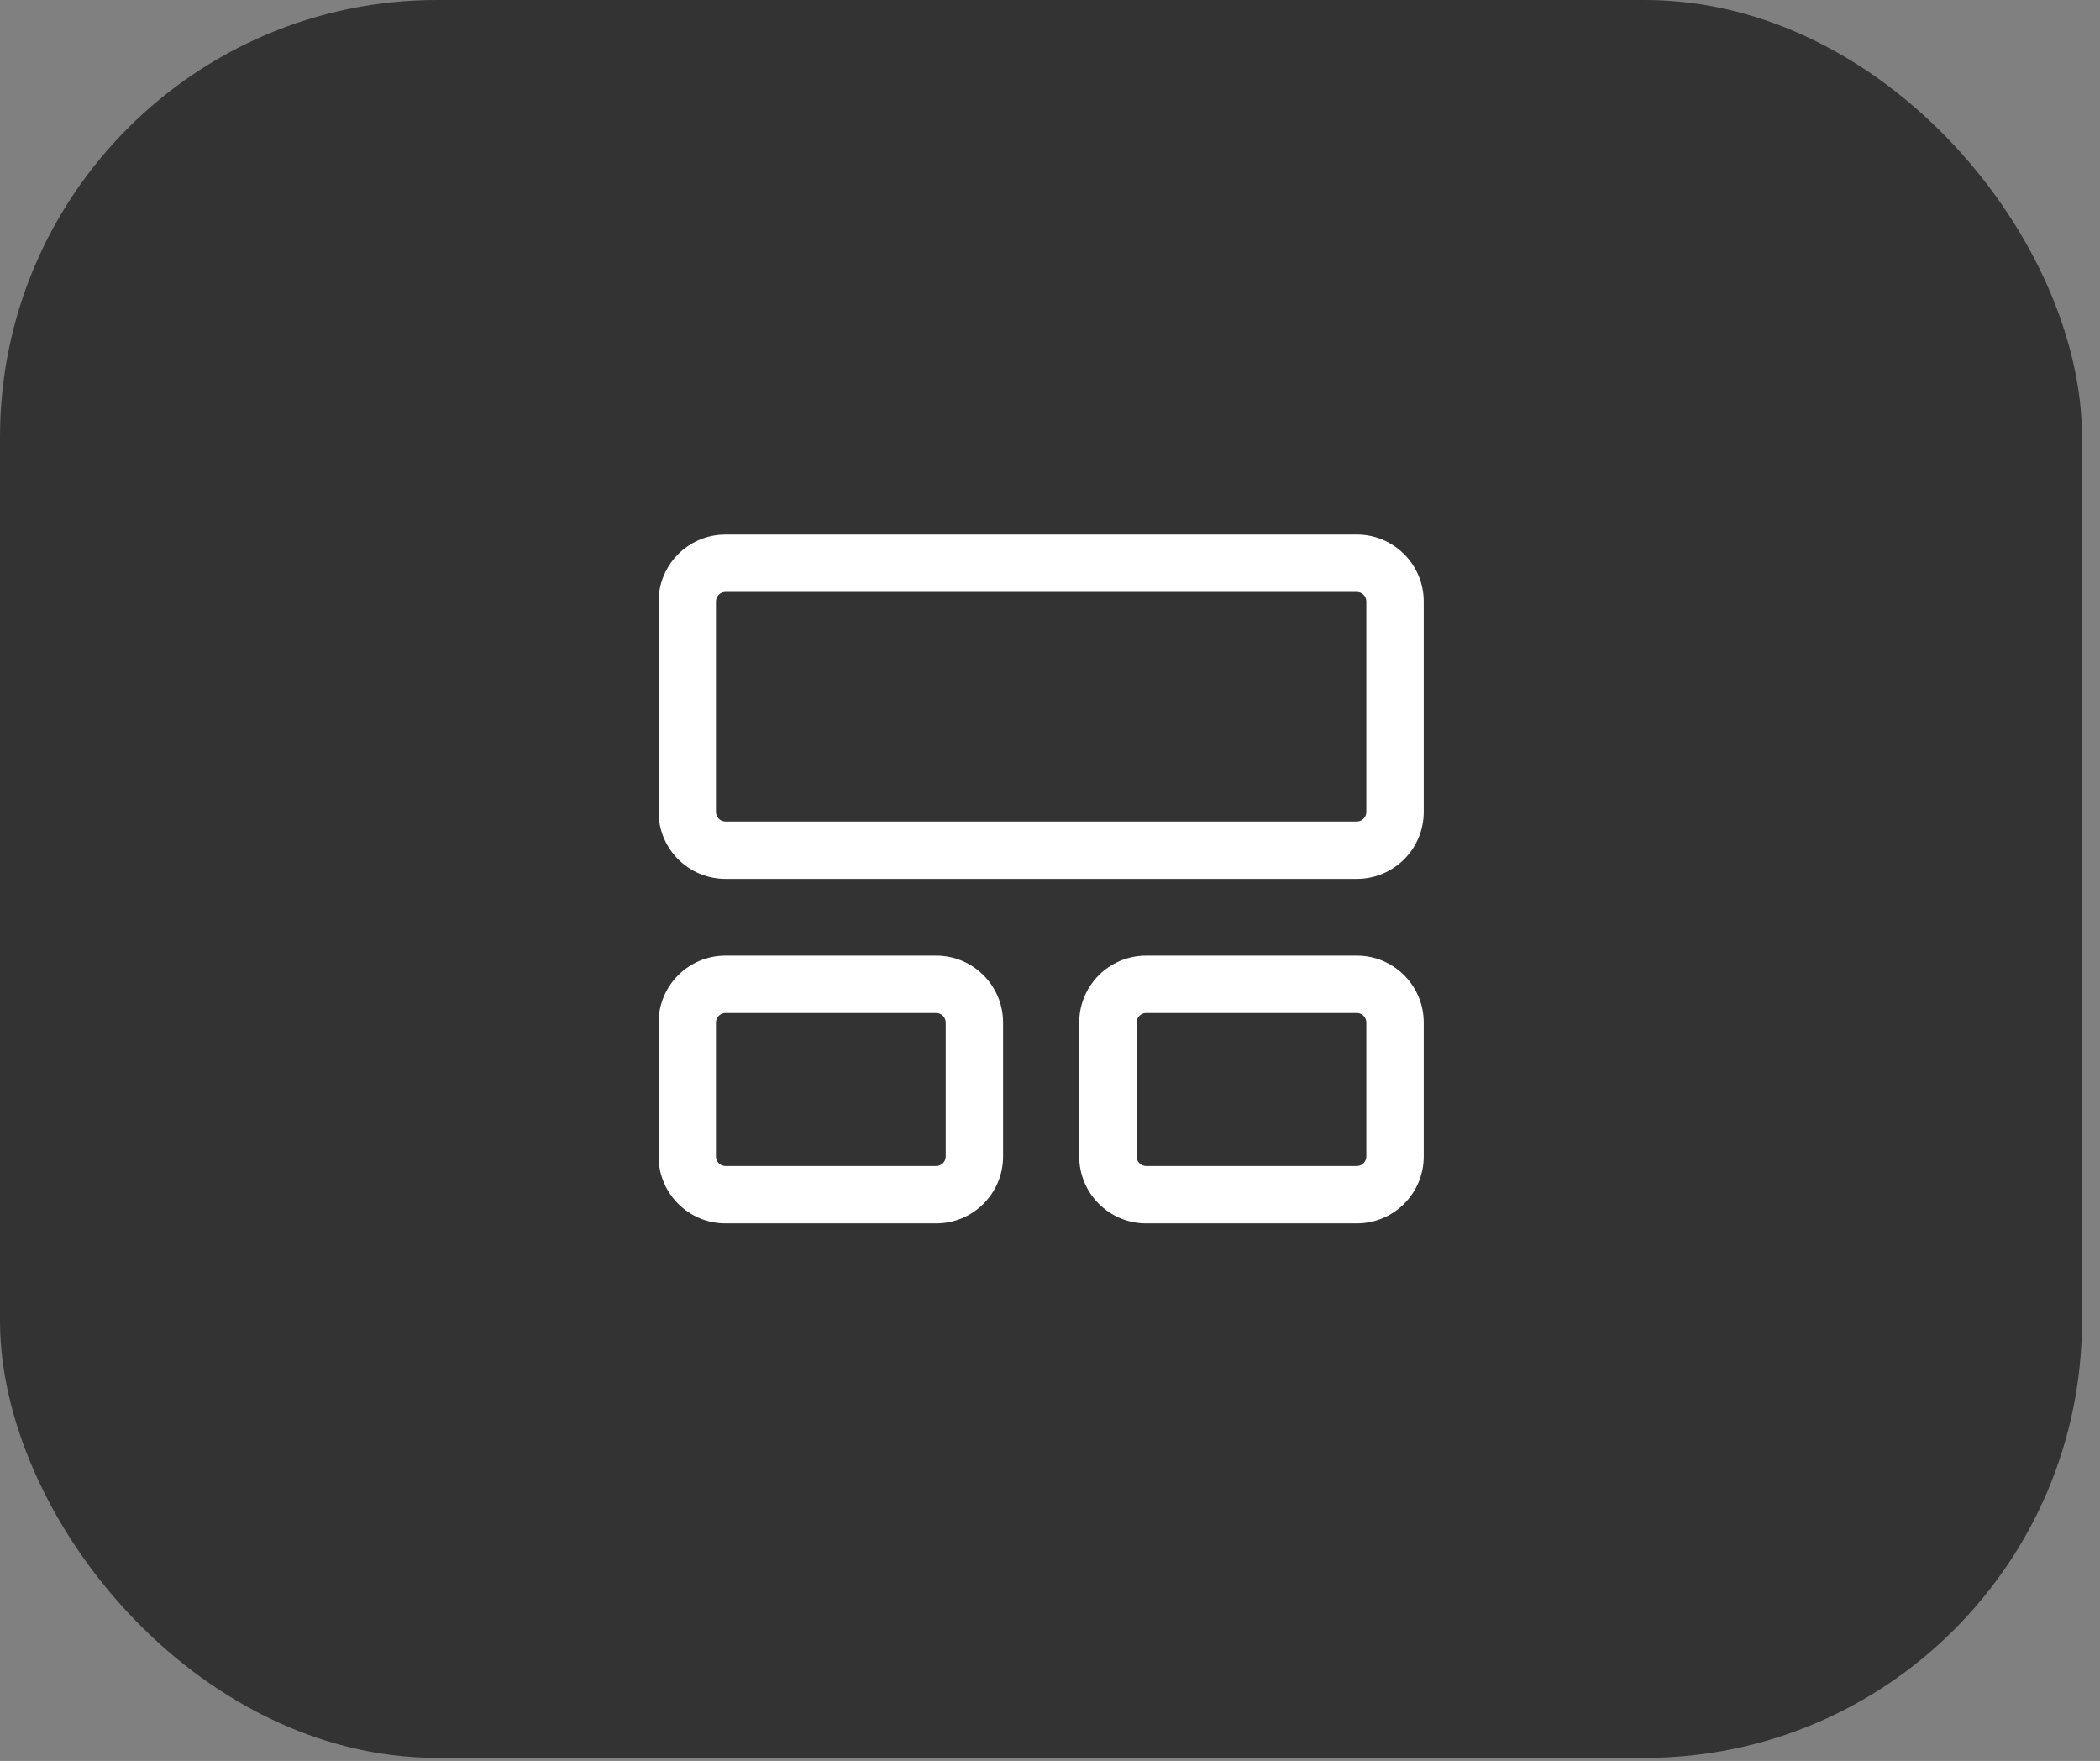
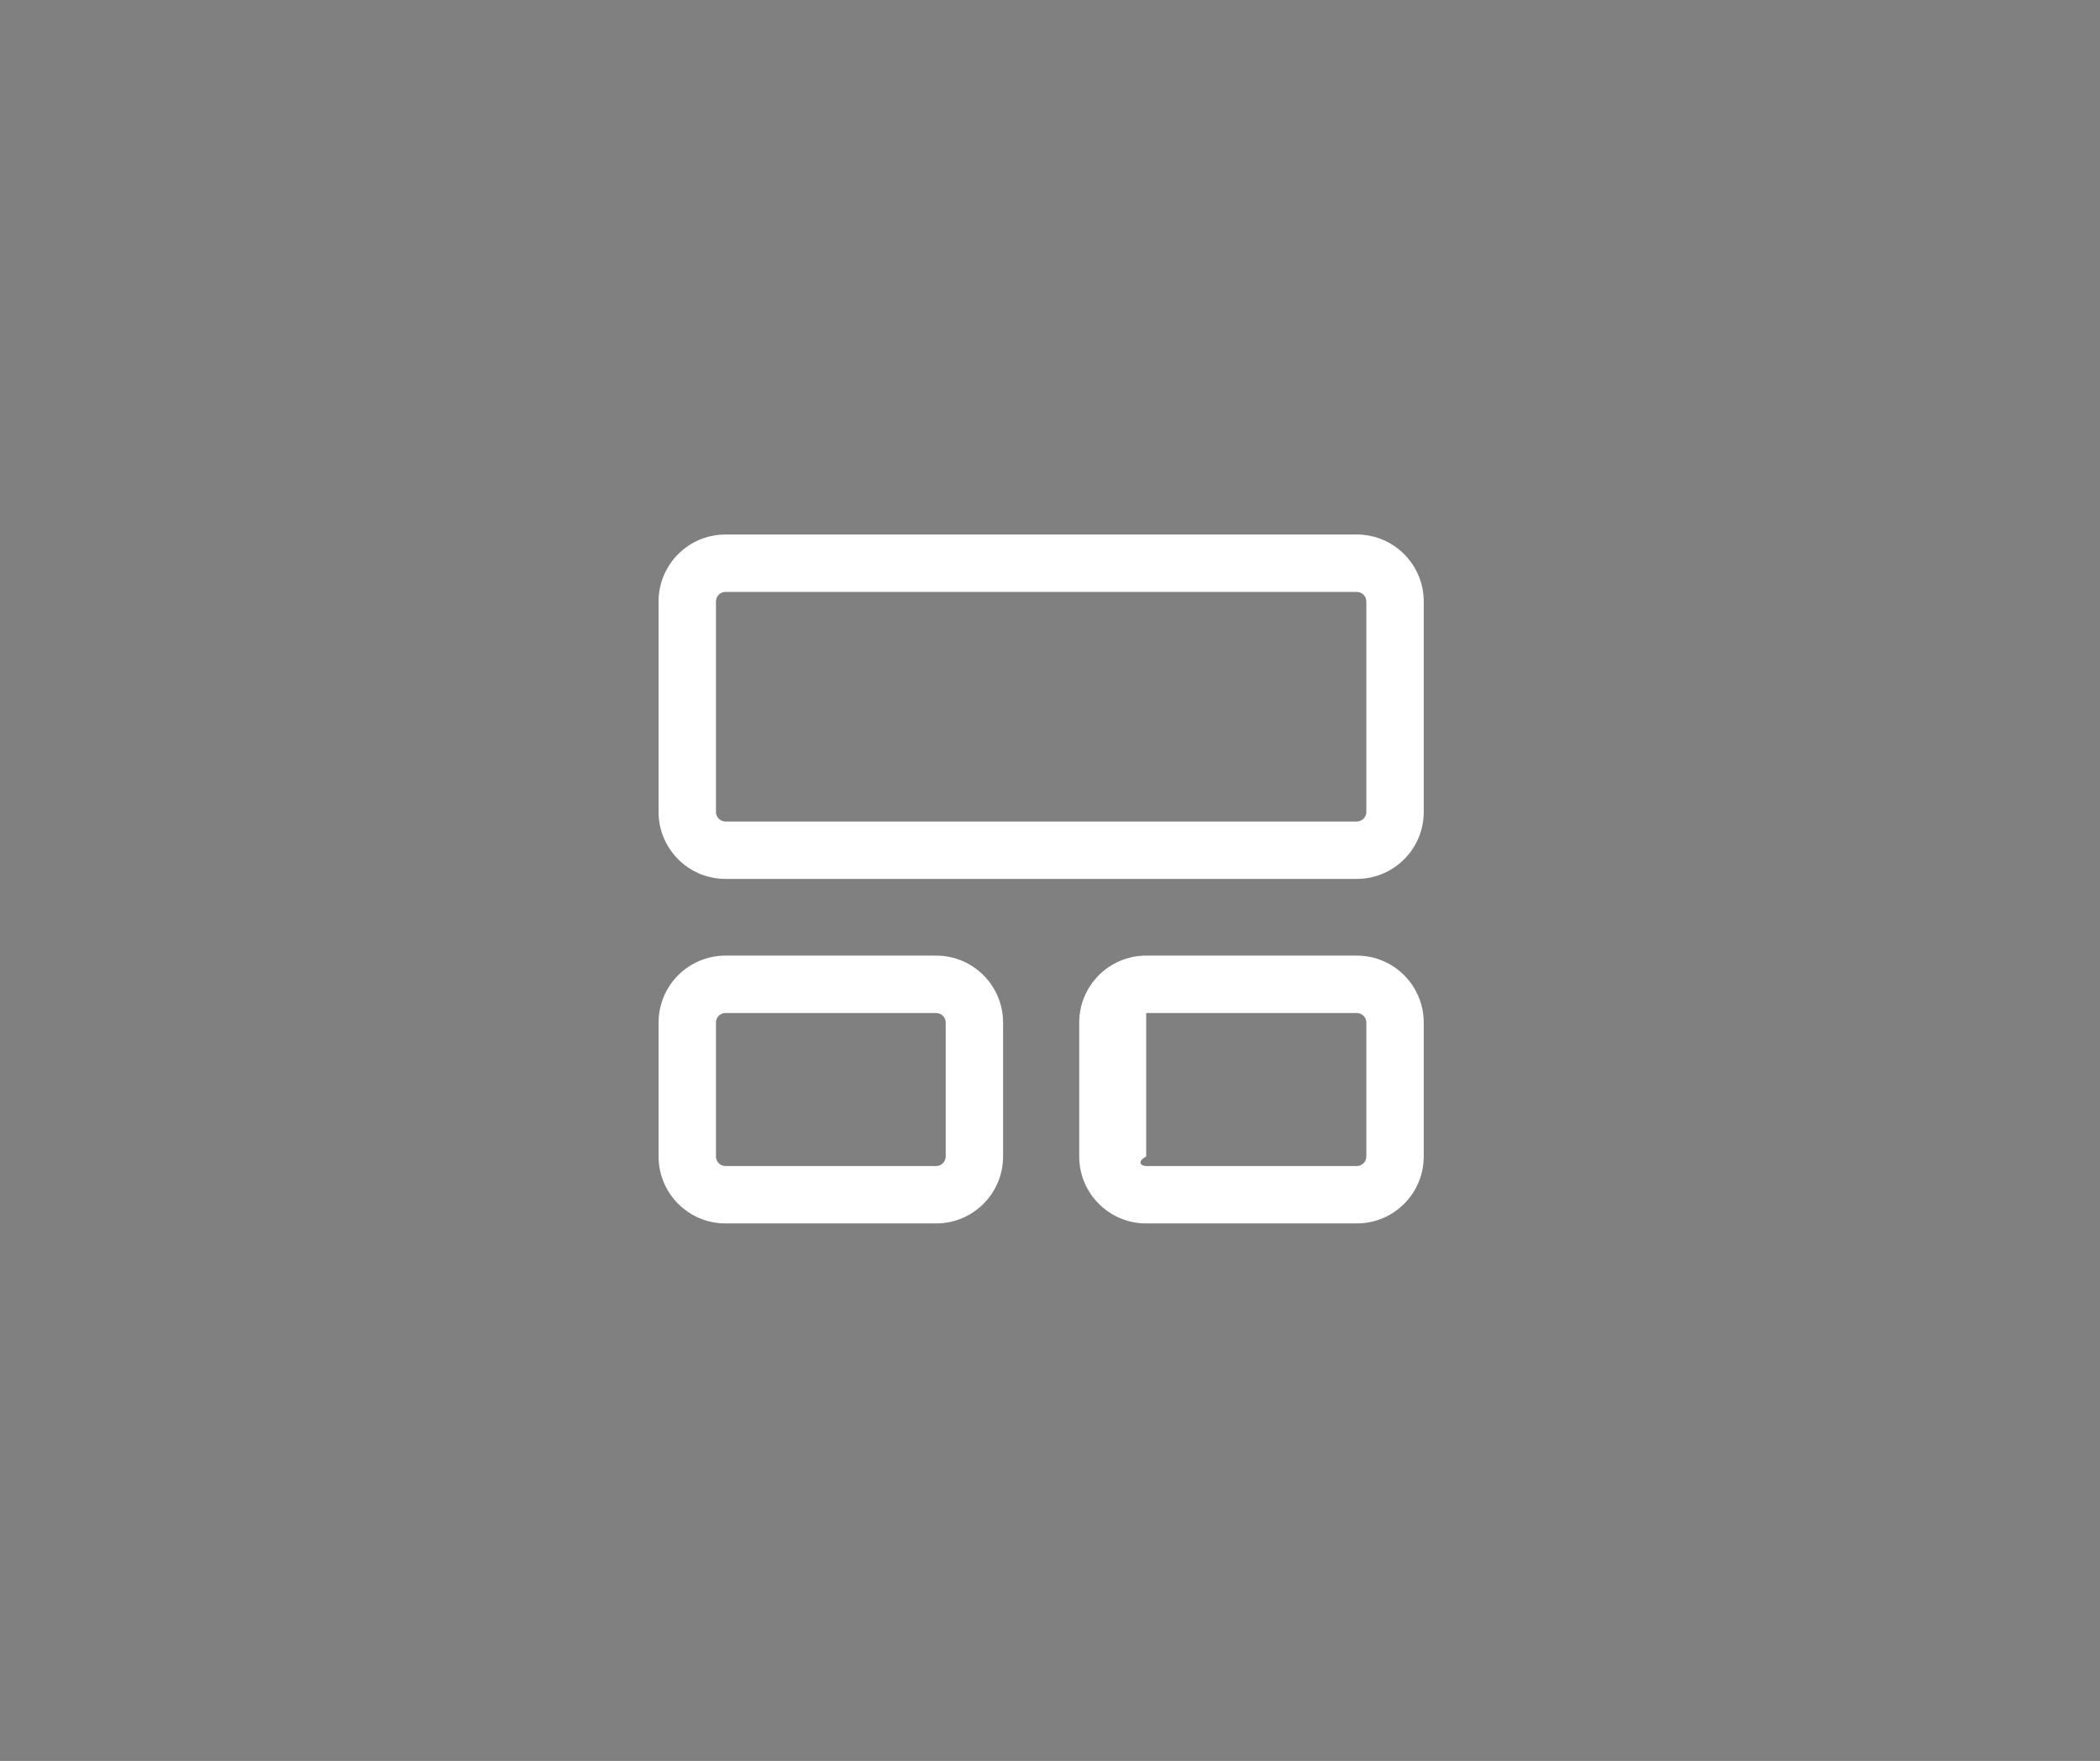
<svg xmlns="http://www.w3.org/2000/svg" width="99" height="83" viewBox="0 0 99 83" fill="none">
  <rect x="0" y="0" width="99" height="83" fill="#808080" stroke="none" />
-   <rect width="98.151" height="82.854" rx="20.603" fill="#333333" />
-   <path d="M44.132 45.041C45.875 45.041 47.288 46.454 47.288 48.197V54.508C47.288 56.251 45.875 57.664 44.132 57.664H34.203C32.46 57.664 31.047 56.251 31.047 54.508V48.197C31.047 46.454 32.46 45.041 34.203 45.041H44.132ZM63.963 45.041C65.706 45.041 67.119 46.454 67.119 48.197V54.508C67.119 56.251 65.706 57.664 63.963 57.664H54.034C52.291 57.664 50.877 56.251 50.877 54.508V48.197C50.877 46.454 52.291 45.041 54.034 45.041H63.963ZM44.132 47.746H34.203C33.954 47.746 33.752 47.949 33.752 48.197V54.508C33.752 54.757 33.954 54.959 34.203 54.959H44.132C44.381 54.959 44.583 54.757 44.583 54.508V48.197C44.583 47.949 44.381 47.746 44.132 47.746ZM63.963 47.746H54.034C53.785 47.746 53.583 47.949 53.583 48.197V54.508C53.583 54.757 53.785 54.959 54.034 54.959H63.963C64.212 54.959 64.413 54.757 64.413 54.508V48.197C64.413 47.949 64.212 47.746 63.963 47.746ZM63.963 25.193C65.706 25.193 67.119 26.607 67.119 28.35V38.27C67.119 40.013 65.706 41.426 63.963 41.426H34.203C32.46 41.426 31.047 40.013 31.047 38.27V28.35C31.047 26.694 32.322 25.335 33.944 25.204L34.203 25.193H63.963ZM63.963 27.899H34.203L34.1 27.911C33.901 27.957 33.752 28.136 33.752 28.35V38.27C33.752 38.519 33.954 38.72 34.203 38.72H63.963C64.212 38.72 64.413 38.519 64.413 38.27V28.35C64.413 28.101 64.212 27.899 63.963 27.899Z" fill="white" />
+   <path d="M44.132 45.041C45.875 45.041 47.288 46.454 47.288 48.197V54.508C47.288 56.251 45.875 57.664 44.132 57.664H34.203C32.46 57.664 31.047 56.251 31.047 54.508V48.197C31.047 46.454 32.46 45.041 34.203 45.041H44.132ZM63.963 45.041C65.706 45.041 67.119 46.454 67.119 48.197V54.508C67.119 56.251 65.706 57.664 63.963 57.664H54.034C52.291 57.664 50.877 56.251 50.877 54.508V48.197C50.877 46.454 52.291 45.041 54.034 45.041H63.963ZM44.132 47.746H34.203C33.954 47.746 33.752 47.949 33.752 48.197V54.508C33.752 54.757 33.954 54.959 34.203 54.959H44.132C44.381 54.959 44.583 54.757 44.583 54.508V48.197C44.583 47.949 44.381 47.746 44.132 47.746ZM63.963 47.746H54.034V54.508C53.583 54.757 53.785 54.959 54.034 54.959H63.963C64.212 54.959 64.413 54.757 64.413 54.508V48.197C64.413 47.949 64.212 47.746 63.963 47.746ZM63.963 25.193C65.706 25.193 67.119 26.607 67.119 28.35V38.27C67.119 40.013 65.706 41.426 63.963 41.426H34.203C32.46 41.426 31.047 40.013 31.047 38.27V28.35C31.047 26.694 32.322 25.335 33.944 25.204L34.203 25.193H63.963ZM63.963 27.899H34.203L34.1 27.911C33.901 27.957 33.752 28.136 33.752 28.35V38.27C33.752 38.519 33.954 38.72 34.203 38.72H63.963C64.212 38.72 64.413 38.519 64.413 38.27V28.35C64.413 28.101 64.212 27.899 63.963 27.899Z" fill="white" />
</svg>